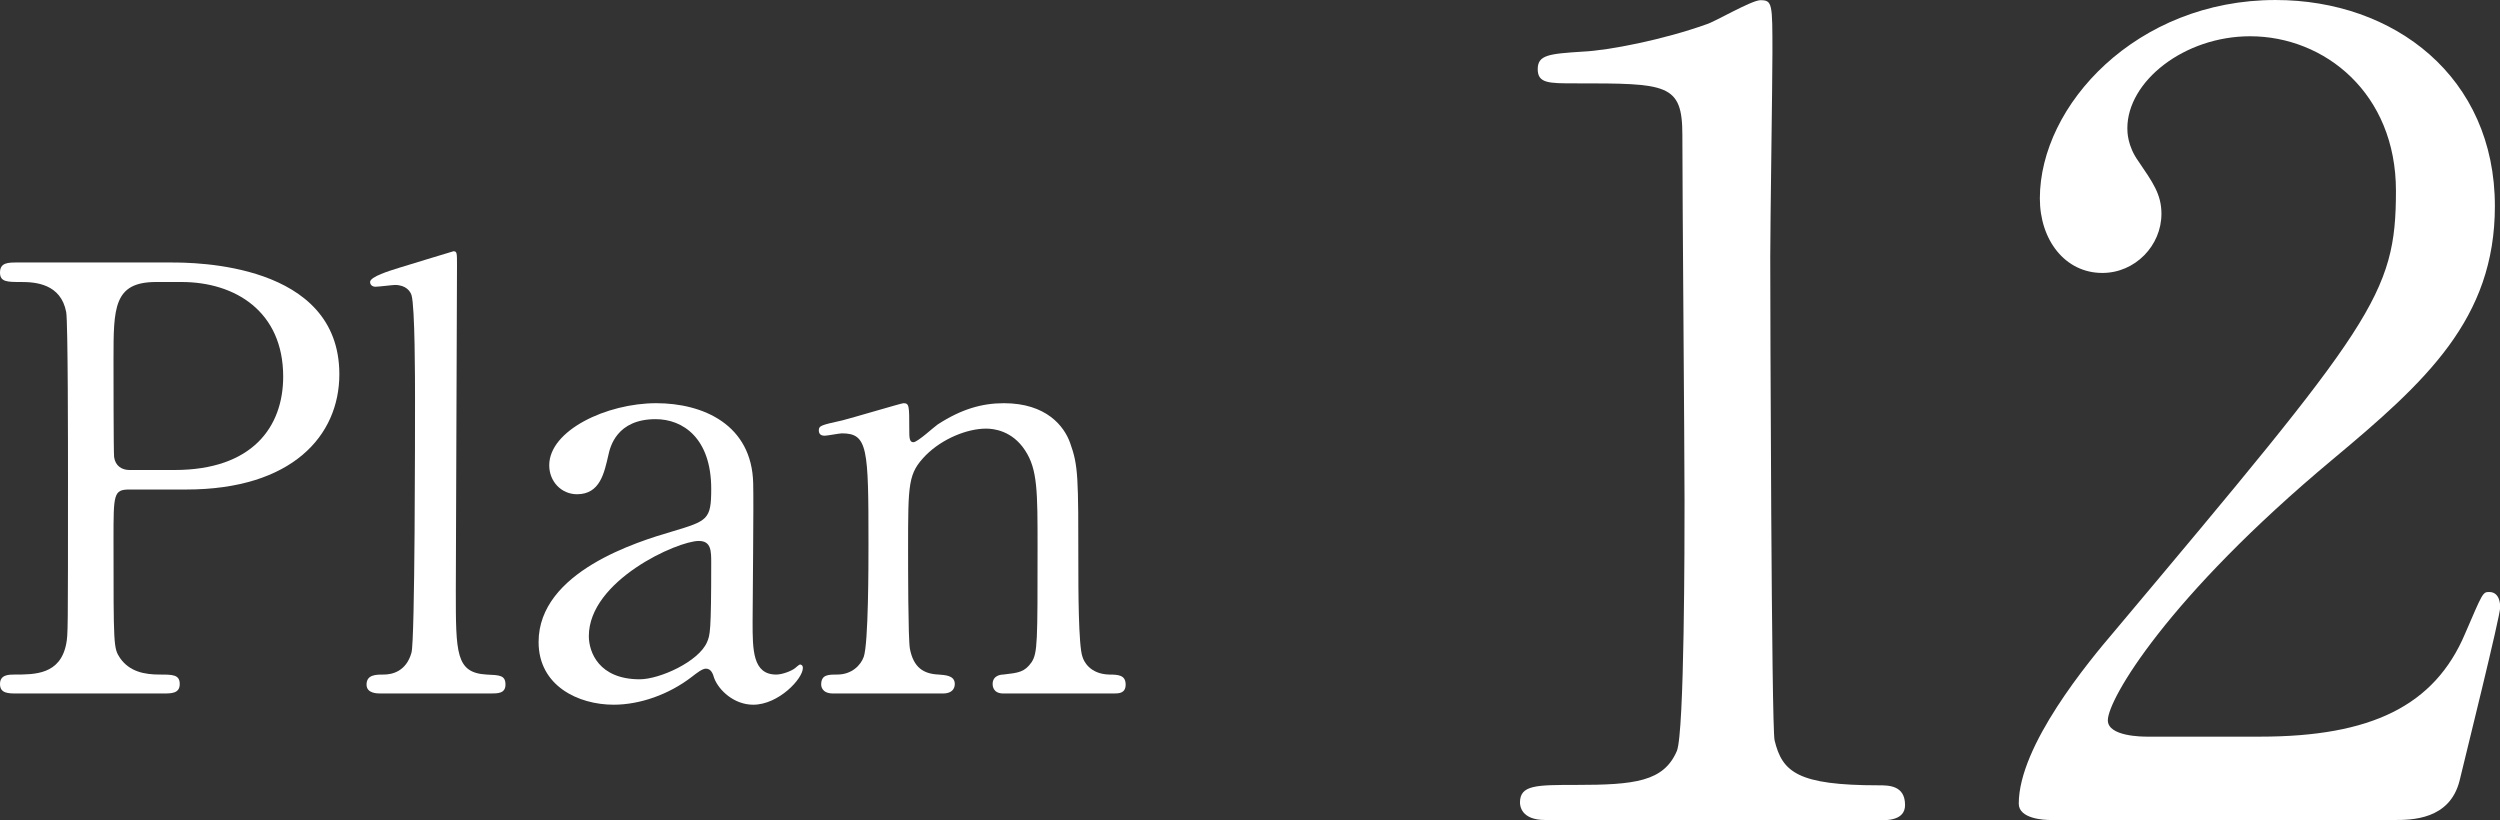
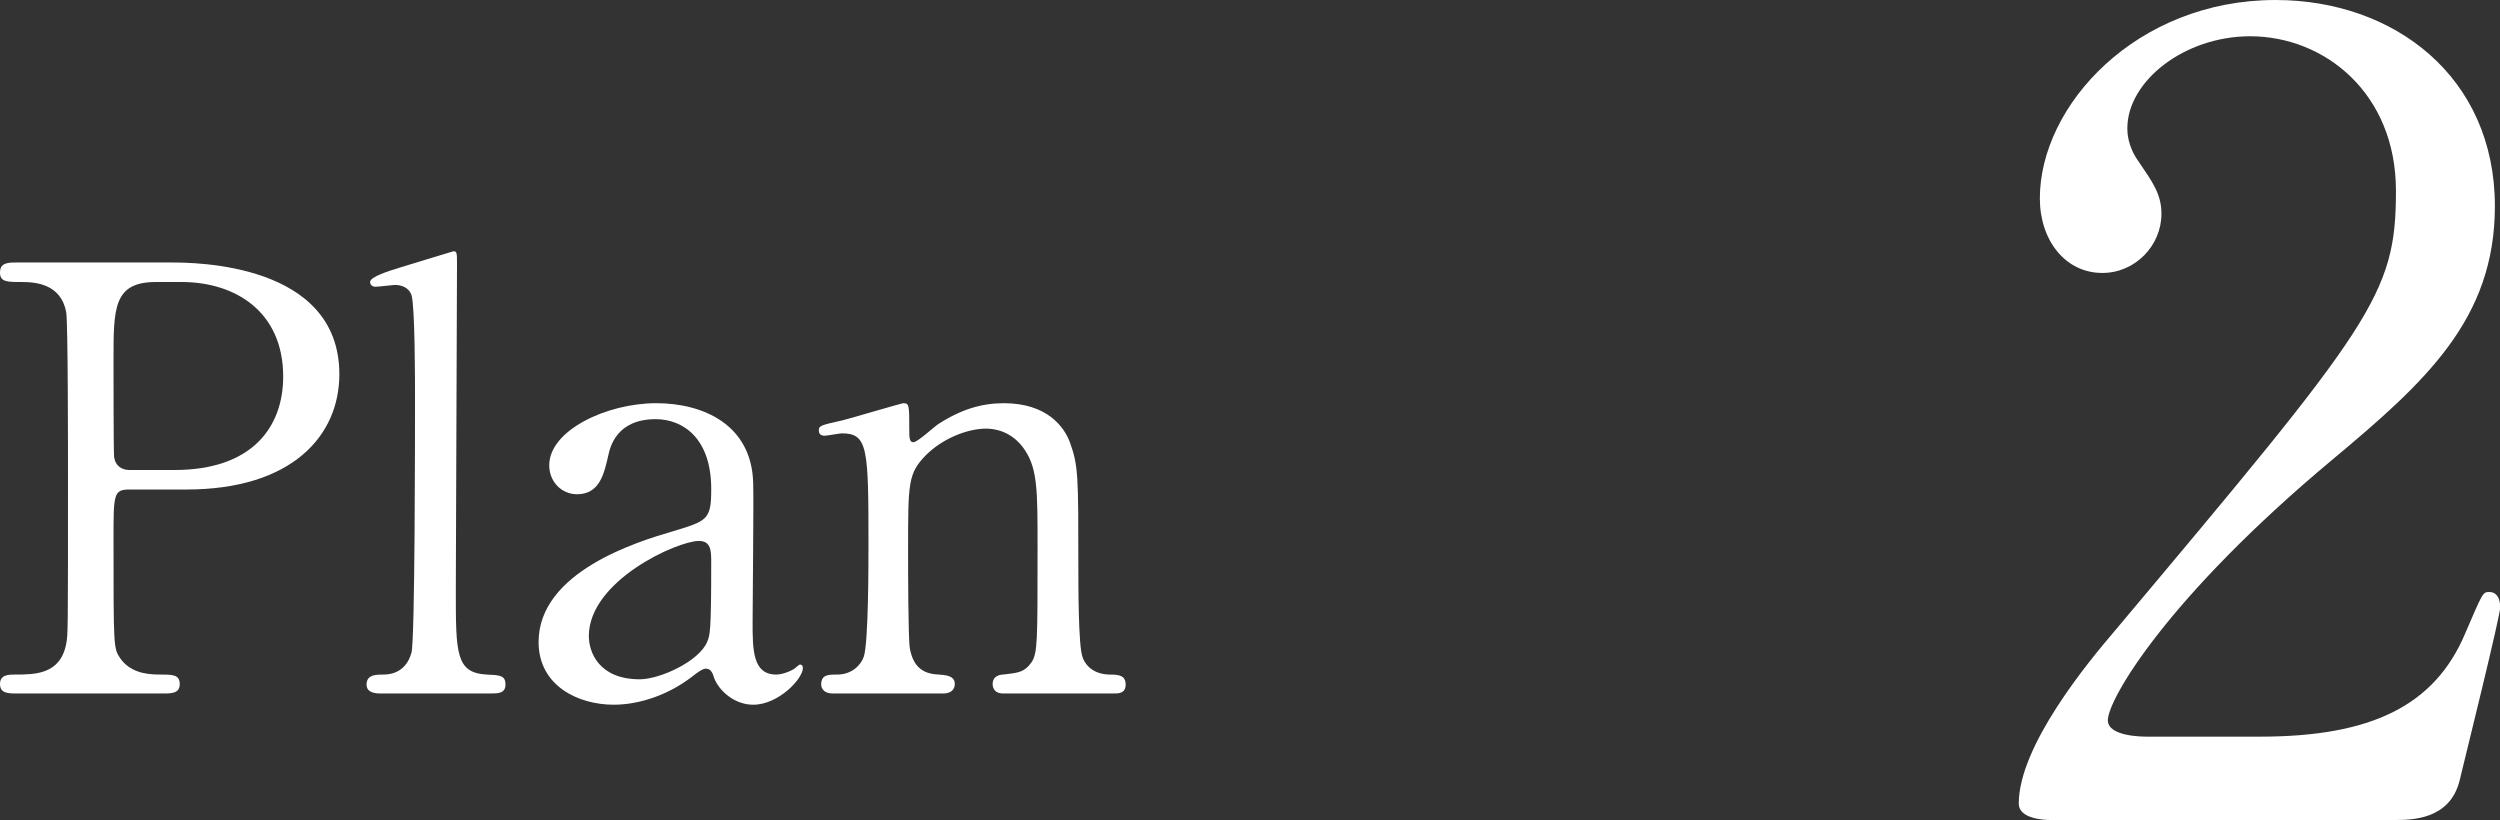
<svg xmlns="http://www.w3.org/2000/svg" id="_イヤー_2" data-name="レイヤー 2" viewBox="0 0 126.86 41.61">
  <rect x="0" y="0" width="126.86" height="41.61" fill="#333333" stroke="none" />
  <defs>
    <style>
      .cls-1 {
        fill: #fff;
      }
    </style>
  </defs>
  <g id="_字" data-name="文字">
    <g>
      <g>
        <path class="cls-1" d="M8.67,13.32c1.14,0,8.55,0,8.55,5.67,0,3.12-2.4,5.85-7.77,5.85h-2.88c-.81,0-.81,.24-.81,2.52,0,5.49,0,5.52,.33,6.03,.48,.69,1.23,.84,2.01,.84,.66,0,1.02,0,1.02,.48s-.42,.48-.84,.48H.87c-.45,0-.87,0-.87-.48s.45-.48,.75-.48c1.02,0,2.31,0,2.61-1.56,.09-.48,.09-.51,.09-8.49,0-1.41,0-7.83-.09-8.34-.27-1.44-1.56-1.53-2.28-1.53s-1.08,0-1.08-.48c0-.51,.42-.51,.87-.51h7.8Zm.18,10.53c3.96,0,5.52-2.19,5.52-4.74,0-3.3-2.43-4.8-5.16-4.8h-1.29c-2.16,0-2.16,1.32-2.16,3.93,0,.42,0,4.68,.03,4.95,.06,.45,.39,.66,.78,.66h2.28Z" />
        <path class="cls-1" d="M19.32,35.19c-.18,0-.72,0-.72-.45,0-.51,.48-.51,.87-.51,.42,0,1.14-.15,1.41-1.11,.18-.63,.18-11.28,.18-12.9,0-.87,0-4.68-.18-5.25-.06-.18-.27-.51-.84-.51-.12,0-.81,.09-.99,.09s-.27-.12-.27-.24c0-.27,.99-.57,1.47-.72,.21-.06,2.73-.84,2.76-.84,.18,0,.18,.09,.18,.69,0,2.37-.06,13.92-.06,16.53,0,3.18,0,4.17,1.56,4.26,.66,.03,.96,.03,.96,.51,0,.45-.39,.45-.75,.45h-5.58Z" />
        <path class="cls-1" d="M38.22,24.54c.03,1.02-.03,5.91-.03,7.02,0,1.41,0,2.67,1.2,2.67,.3,0,.78-.18,.96-.33,.03-.03,.21-.18,.24-.18,.06,0,.15,.03,.15,.18,0,.54-1.23,1.86-2.52,1.86-.96,0-1.74-.72-1.98-1.35-.06-.21-.15-.48-.42-.48-.18,0-.45,.21-.72,.42-1.17,.9-2.64,1.41-3.96,1.41-1.8,0-3.81-.96-3.81-3.18,0-3.57,5.04-5.1,6.78-5.61,1.8-.54,1.98-.6,1.98-2.16,0-2.58-1.44-3.54-2.82-3.54-1.98,0-2.31,1.41-2.4,1.83-.21,.9-.42,1.98-1.59,1.98-.78,0-1.41-.63-1.41-1.47,0-1.77,2.91-3.15,5.43-3.15,2.37,0,4.86,1.08,4.92,4.08Zm-2.34,8.04c.15-.36,.21-.48,.21-4.02,0-.6,0-1.11-.63-1.11-1.08,0-5.58,2.01-5.58,4.83,0,.81,.51,2.19,2.58,2.19,1.02,0,3-.9,3.42-1.89Z" />
        <path class="cls-1" d="M50.91,35.19c-.54,0-.54-.42-.54-.48,0-.42,.39-.48,.54-.48,.78-.09,1.08-.12,1.44-.63,.3-.48,.3-.99,.3-5.82,0-2.85,0-3.96-.63-4.92-.66-1.02-1.62-1.11-1.98-1.11-.96,0-2.22,.51-3.06,1.35-.9,.93-.9,1.38-.9,4.83,0,.78,0,4.44,.09,4.98,.18,.96,.69,1.29,1.47,1.32,.3,.03,.81,.03,.81,.48,0,.06,0,.48-.6,.48h-5.58c-.6,0-.6-.42-.6-.45,0-.51,.36-.51,.81-.51,.75,0,1.2-.48,1.35-.9,.24-.69,.24-4.68,.24-5.73,0-4.86-.03-5.61-1.35-5.61-.12,0-.75,.12-.87,.12s-.3-.03-.3-.27,.12-.27,1.2-.51c.48-.12,3-.87,3.09-.87,.3,0,.3,.12,.3,1.32,0,.42,0,.66,.21,.66s1.05-.78,1.23-.9c1.2-.78,2.25-1.08,3.36-1.08,2.16,0,3.06,1.17,3.36,2.01,.42,1.17,.42,1.68,.42,6.33,0,.9,0,3.99,.21,4.53,.06,.21,.36,.87,1.35,.9,.48,0,.84,.03,.84,.51,0,.45-.36,.45-.6,.45h-5.61Z" />
      </g>
      <g>
-         <path class="cls-1" d="M78.41,41.61c-1.22,0-1.28-.72-1.28-.89,0-.89,.83-.89,2.84-.89,3,0,4.45-.17,5.12-1.72,.39-.95,.39-10.74,.39-12.68,0-2.67-.11-15.63-.11-18.58,0-2.62-.78-2.62-5.45-2.62-1.33,0-1.89,0-1.89-.72s.56-.78,2.28-.89c1.33-.06,4.12-.61,6.29-1.39,.39-.11,2.28-1.22,2.73-1.22,.61,0,.61,.17,.61,2.67,0,1.5-.11,8.68-.11,10.35,0,2.56,.06,23.92,.22,24.54,.39,1.61,1.17,2.28,5.29,2.28,.5,0,1.33,0,1.33,1,0,.78-.89,.78-1.39,.78h-16.86Z" />
        <path class="cls-1" d="M104.05,41.61c-.33,0-1.61-.06-1.61-.83,0-2.95,3.56-7.23,4.84-8.73,13.13-15.63,14.3-17.08,14.3-22.37,0-4.95-3.62-7.84-7.4-7.84-3.34,0-6.23,2.28-6.23,4.67,0,.17,0,.89,.56,1.67,.72,1.06,1.17,1.67,1.17,2.67,0,1.61-1.33,3-3,3-1.89,0-3.17-1.67-3.17-3.78,0-4.73,4.9-10.07,11.96-10.07,6.01,0,11.13,3.89,11.13,10.46,0,5.73-3.5,8.9-8.23,12.85-8.4,7.01-11.41,12.18-11.41,13.24,0,.83,1.78,.83,2,.83h5.73c5.62,0,8.85-1.56,10.4-5.23,.89-2.06,.89-2.11,1.22-2.11,.56,0,.56,.67,.56,.78,0,.45-1.78,7.62-2.06,8.79-.5,2-2.45,2-3.34,2h-17.41Z" />
      </g>
    </g>
  </g>
</svg>